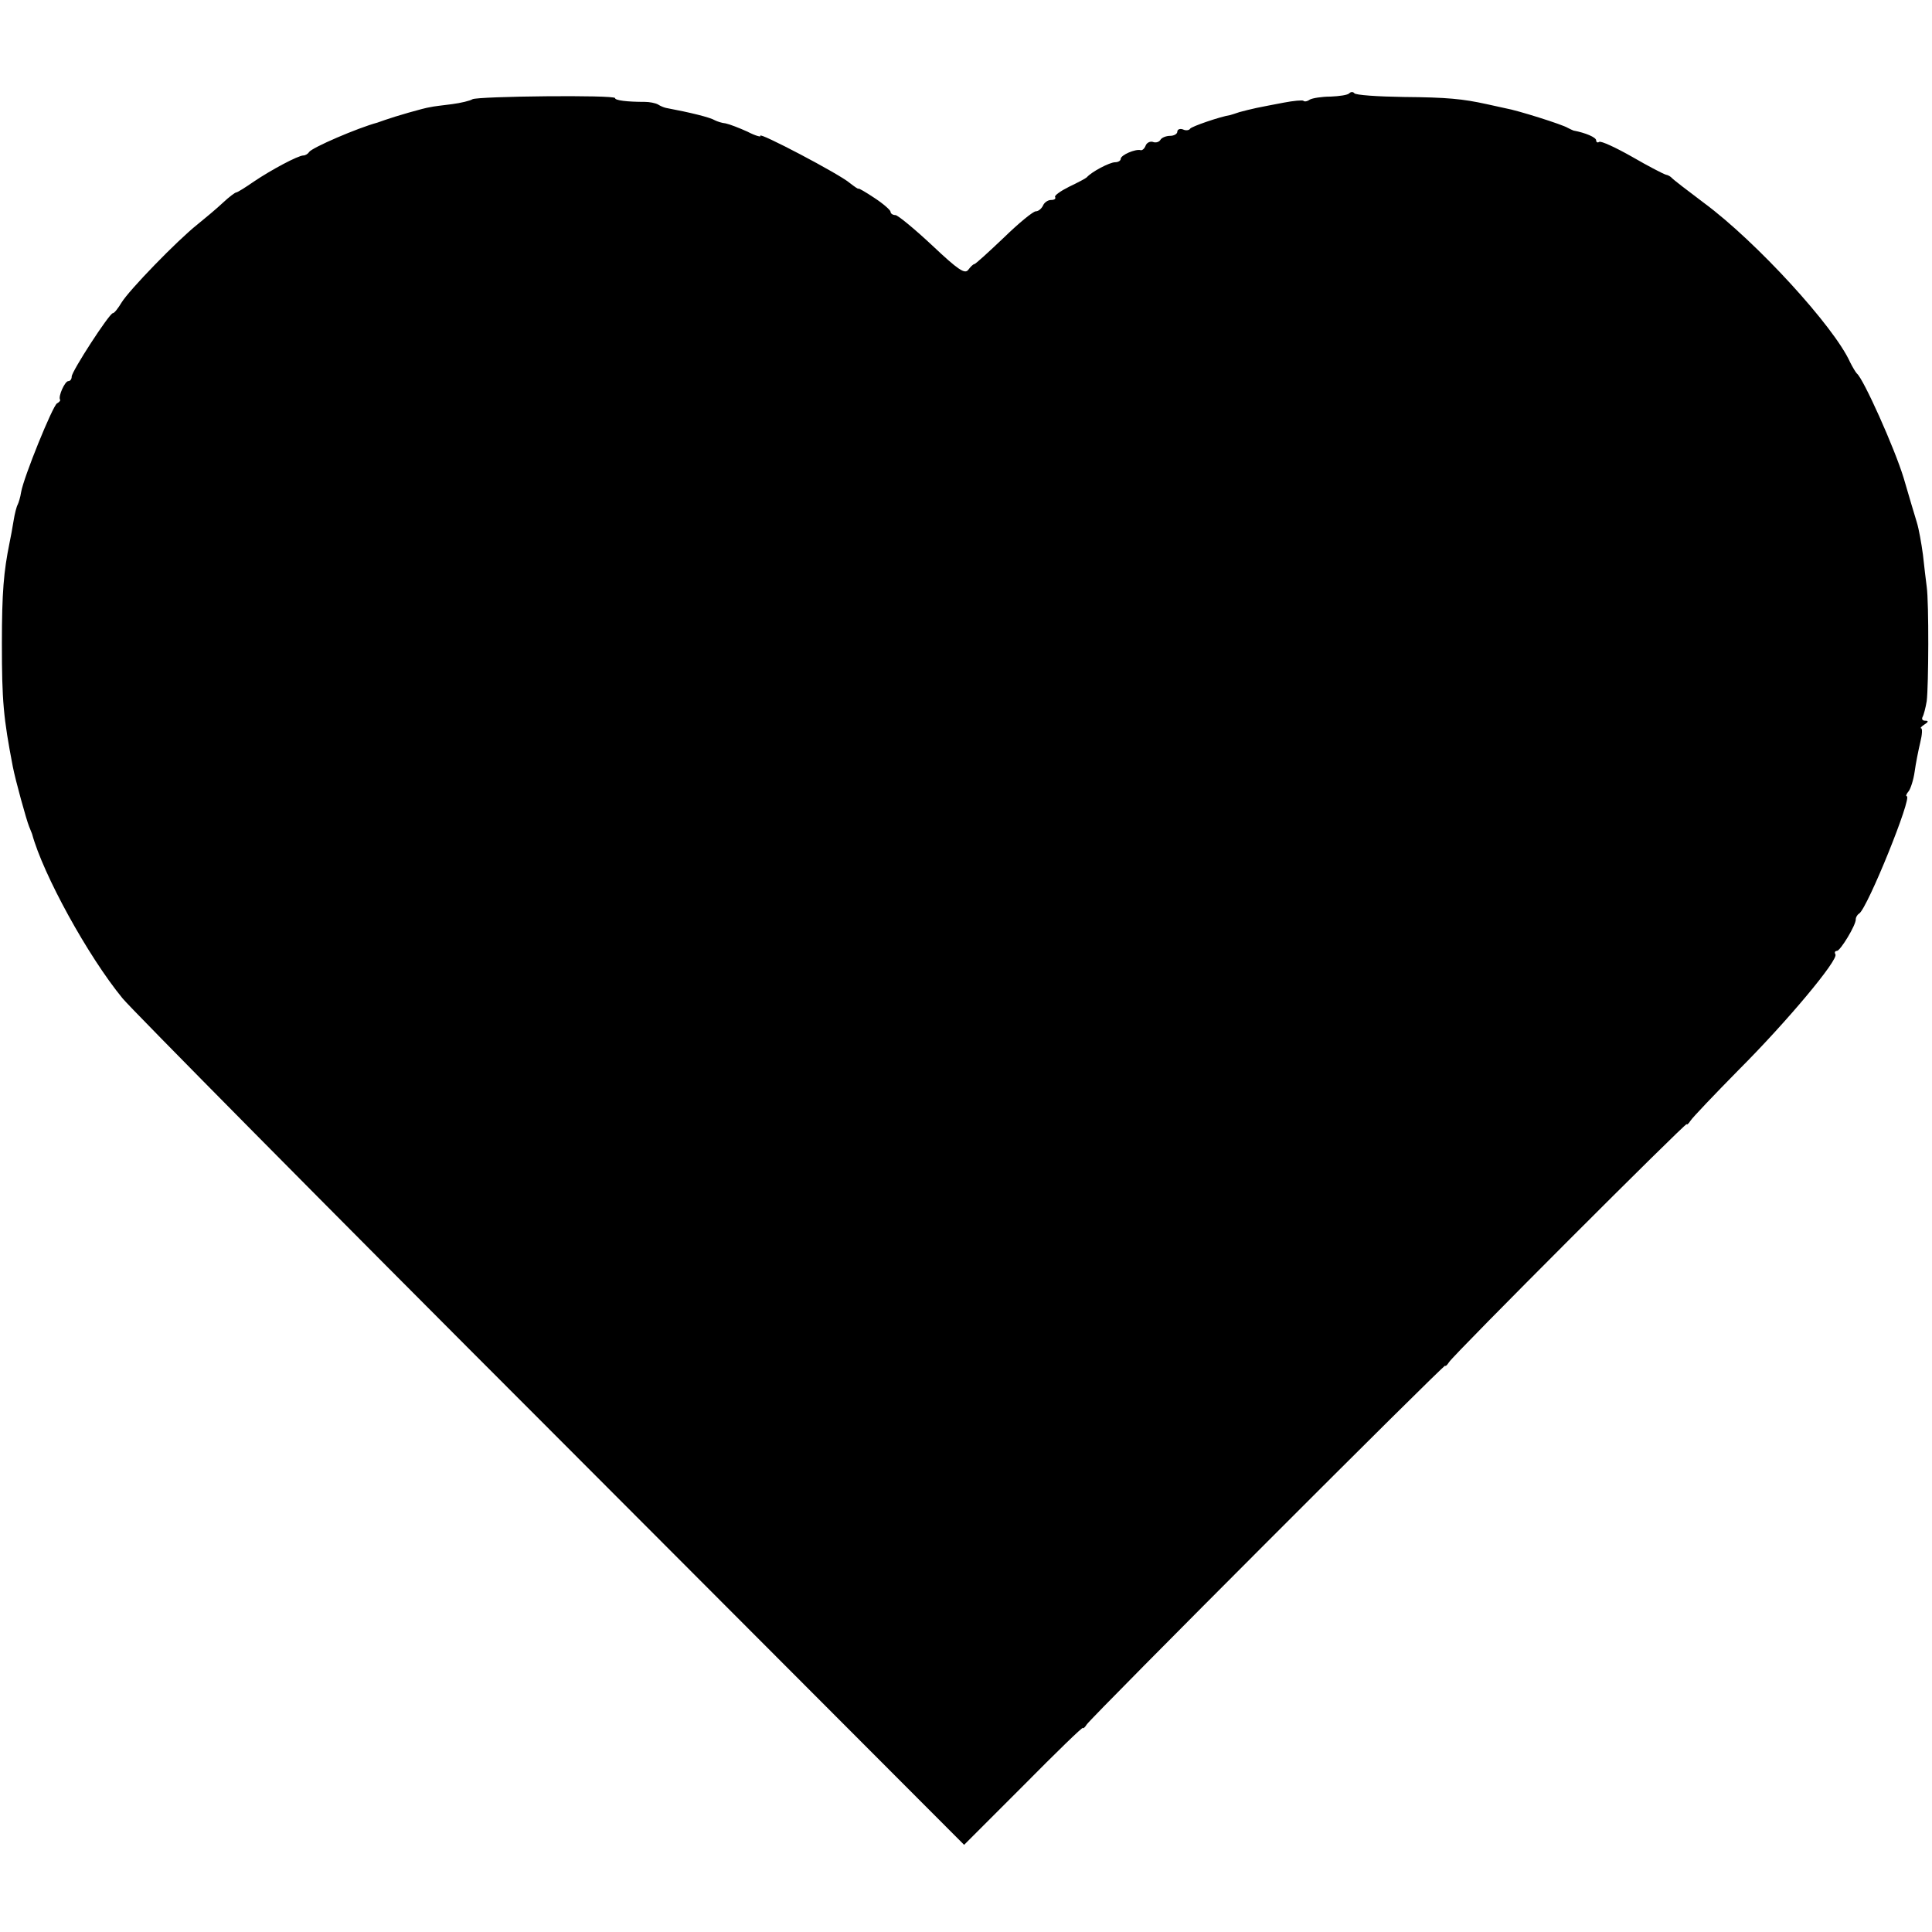
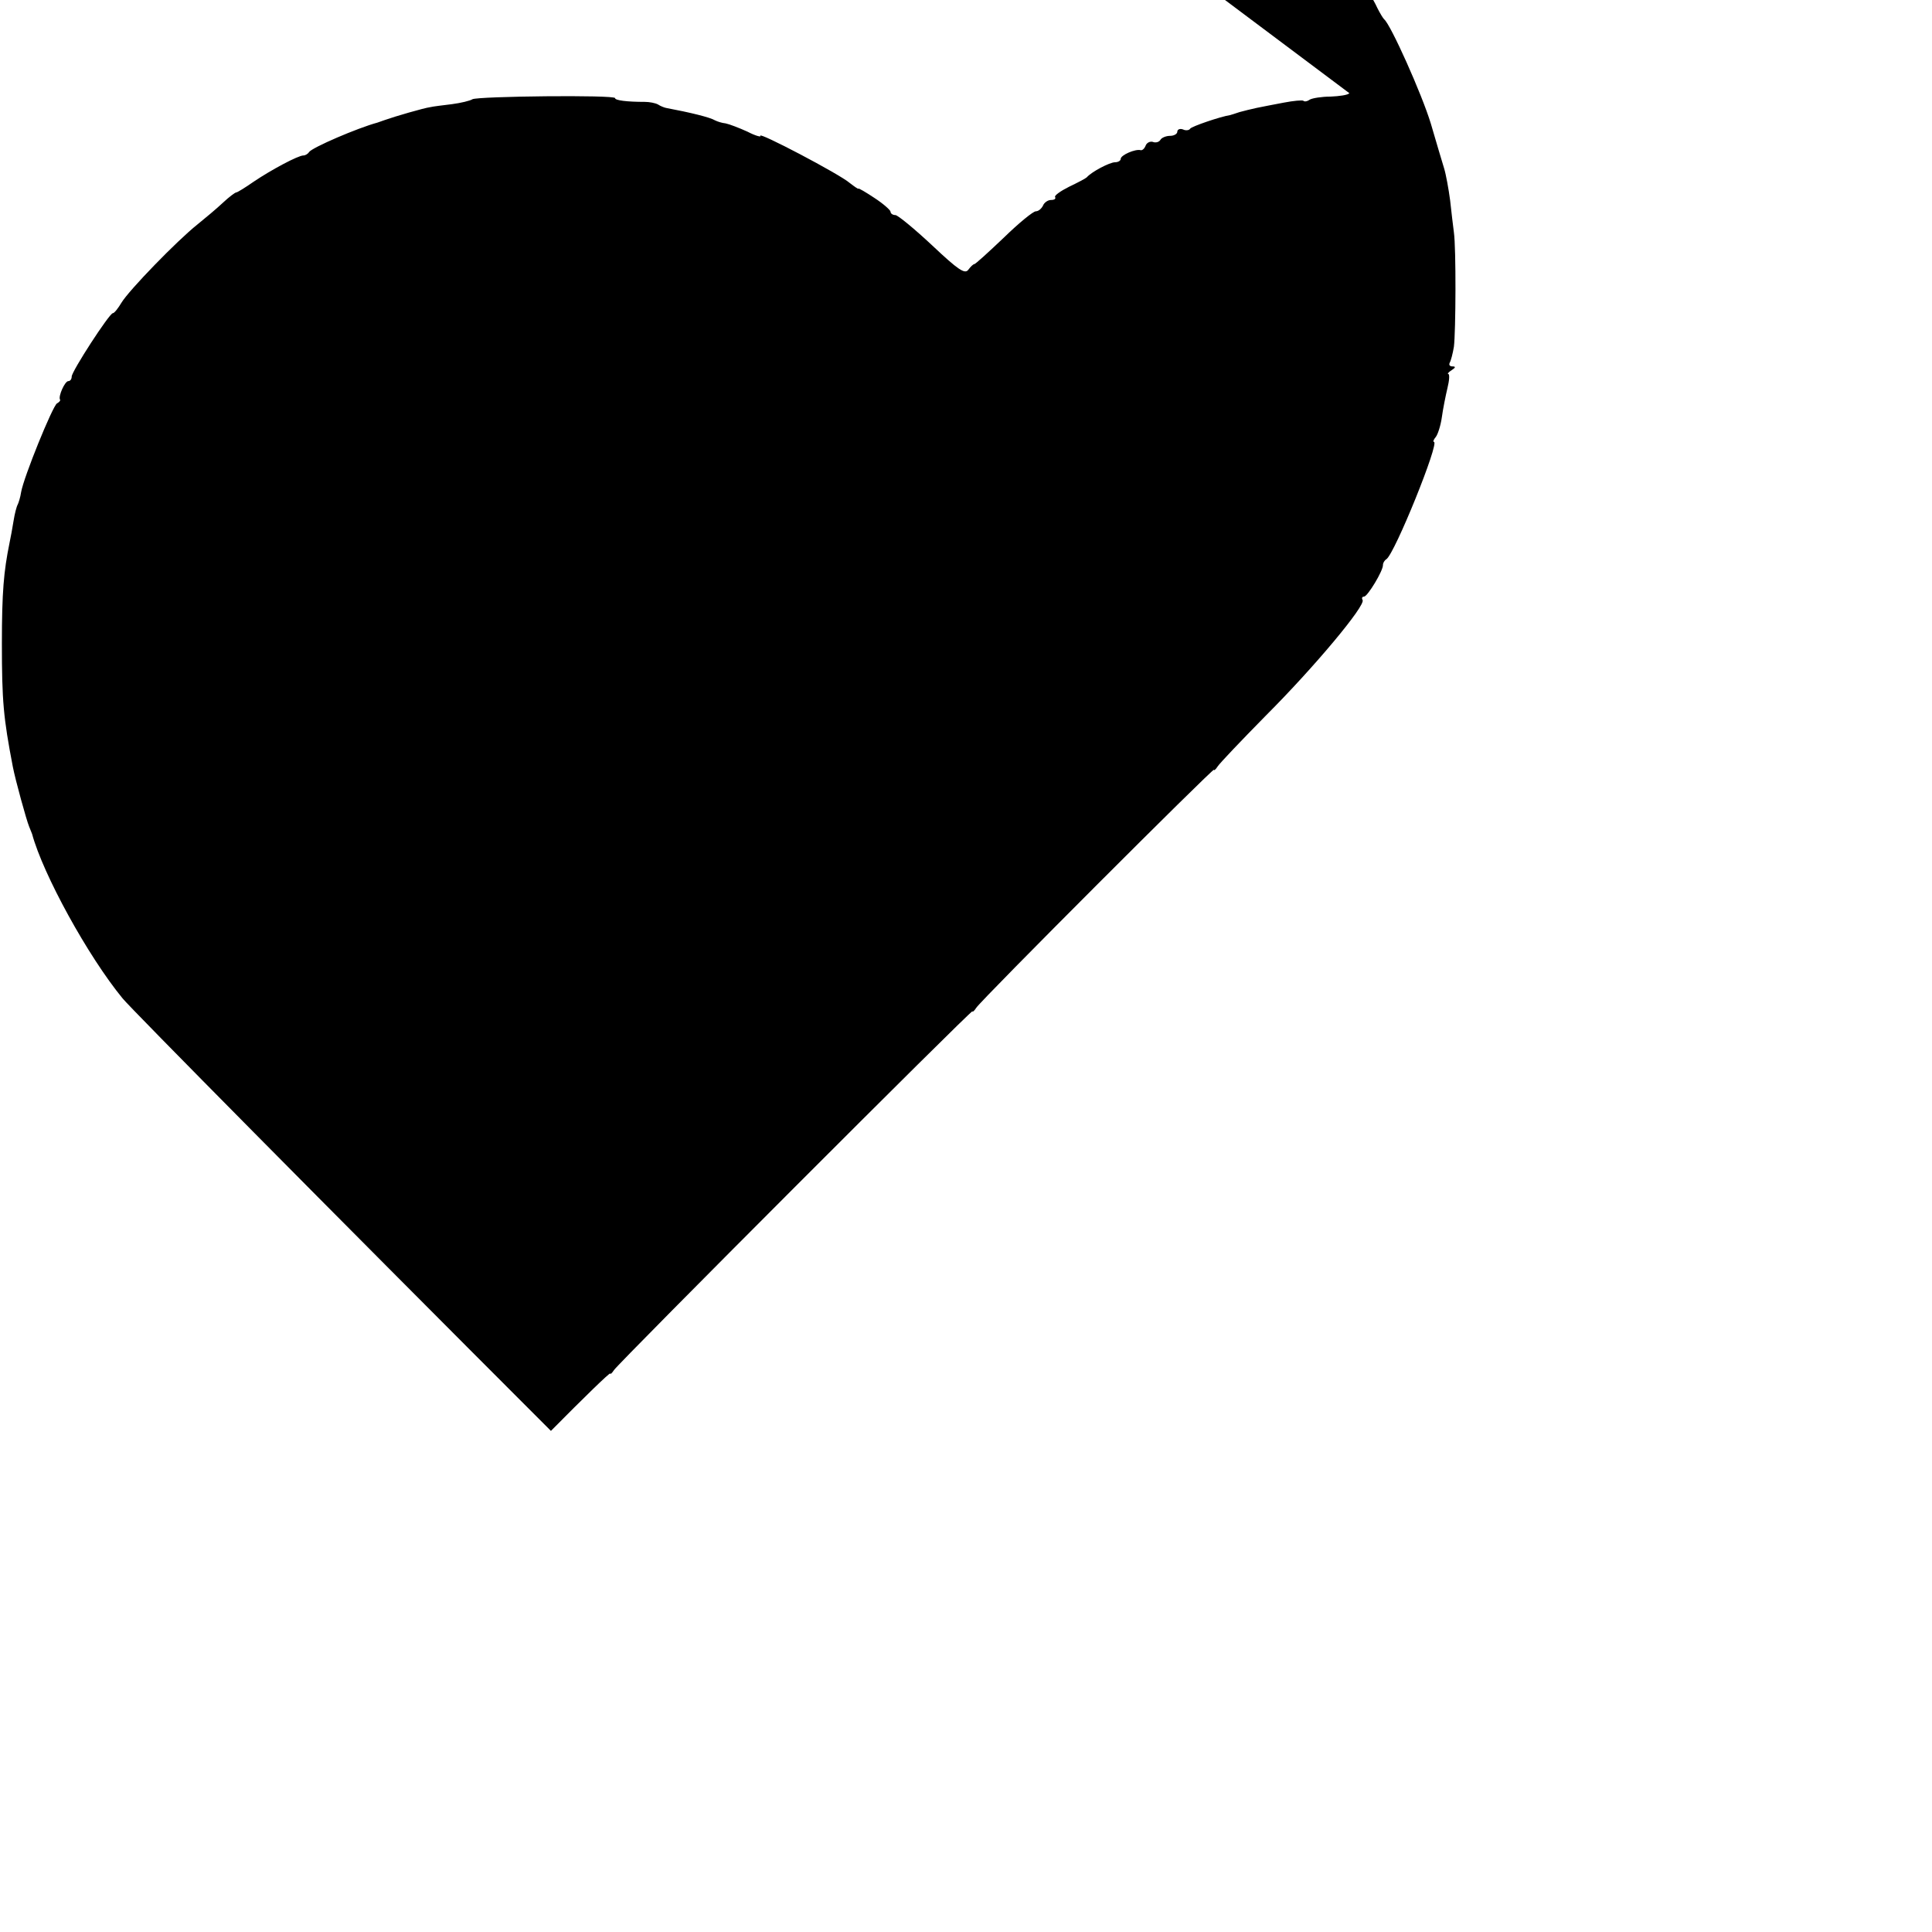
<svg xmlns="http://www.w3.org/2000/svg" version="1" width="682.667" height="682.667" viewBox="0 0 512 512">
-   <path d="M357.6 24.7c-.4.5-2.7.8-5 .9-2.3 0-4.8.4-5.5.8-.7.5-1.4.6-1.7.3-.3-.2-2.6 0-5.2.5s-5.8 1.1-7.2 1.4c-1.4.3-3.4.8-4.5 1.1-1.1.4-2.2.7-2.5.8-2.6.4-10.2 3-10.6 3.6-.2.4-1.1.6-1.9.2-.8-.3-1.5 0-1.5.6s-.9 1.1-1.9 1.1c-1.1 0-2.3.5-2.6 1.1-.4.6-1.3.8-2 .5-.7-.2-1.6.2-1.9 1-.3.8-.9 1.3-1.3 1.2-1.4-.4-5.3 1.3-5.3 2.3 0 .5-.7.9-1.5.9-1.4 0-6.2 2.5-7.5 4-.3.3-2.4 1.4-4.7 2.5-2.2 1.1-3.9 2.3-3.7 2.7.3.5-.2.8-1.1.8-.8 0-1.8.7-2.1 1.5-.4.8-1.2 1.5-1.9 1.5s-4.5 3.1-8.5 7c-4 3.8-7.5 7-7.8 7-.3 0-1 .7-1.6 1.5-.9 1.2-2.6.1-9.6-6.5-4.7-4.4-9.1-8-9.7-8-.7 0-1.3-.4-1.3-.9 0-.4-1.9-2.1-4.2-3.6-2.4-1.6-4.3-2.7-4.3-2.5 0 .2-1-.5-2.3-1.5-2.6-2.3-24.5-13.8-23.7-12.5.3.4-1.3 0-3.4-1.1-2.2-1-4.8-2-5.8-2.2-1-.1-2.2-.5-2.8-.8-1.3-.8-6.6-2.1-13-3.3-.5-.1-1.5-.5-2.1-.9-.7-.4-2.3-.7-3.5-.7-4.8 0-7.9-.4-7.9-1 0-.9-36.3-.5-37.8.3-.6.4-3.1 1-5.4 1.3-2.4.3-5 .6-5.8.8-1.6.2-9.5 2.5-12 3.4-.8.3-1.7.6-2 .7-5.2 1.4-17.3 6.6-18.1 7.8-.3.5-1 .9-1.5.9-1.4 0-8.5 3.8-13.1 6.9-2.3 1.6-4.4 2.9-4.7 2.9-.3 0-1.9 1.2-3.5 2.7-1.7 1.6-4.7 4.1-6.8 5.8-5.4 4.3-18.1 17.4-20.1 20.7-.9 1.5-1.9 2.8-2.3 2.8C29 83 19 98.4 19 99.8c0 .7-.4 1.2-.9 1.2-.9 0-2.7 4-2.2 4.9.2.2-.2.7-.8 1-1.2.8-8.8 19.5-9.5 23.5-.2 1.4-.7 2.9-.9 3.3-.3.5-.8 2.4-1.1 4.3-.3 1.9-.8 4.6-1.1 6-1.5 7.4-2 12.9-2 26.5 0 15.3.4 19.7 2.9 32.7.7 3.6 3.6 14.1 4.3 15.8.3.8.7 1.7.8 2 2.9 10.7 14.8 32.4 24 43.6 2.2 2.7 53.2 54.3 113.5 114.6l109.5 109.7 15.8-15.8c8.6-8.7 15.7-15.6 15.7-15.2 0 .3.5-.1 1-.9 1.3-2 95-95.8 95-95.1 0 .3.5-.1 1-.9 1.3-2.1 63-63.8 63-63.1 0 .3.5-.1 1-.9s6.3-6.9 12.8-13.5c12.8-12.8 26.5-29.2 25.6-30.6-.3-.5-.1-.9.4-.9.9 0 5.1-6.9 5-8.4 0-.5.4-1.2.9-1.5 2.2-1.4 14.2-31.1 12.6-31.1-.3 0-.1-.6.5-1.3.5-.6 1.3-3 1.6-5.2.3-2.2 1-5.7 1.5-7.8.5-2 .6-3.7.2-3.7-.3 0 .1-.5.9-1 1.1-.7 1.1-1 .2-1-.7 0-1-.4-.7-1 .3-.5.8-2.4 1.1-4.2.5-4 .6-26.1 0-30.3-.2-1.7-.7-5.5-1-8.5-.4-3-1.1-6.9-1.6-8.5-.5-1.7-2.1-6.9-3.5-11.8-2.4-7.9-10.7-26.4-12.4-27.7-.3-.3-1.1-1.6-1.8-3-4.2-9.4-24.9-32-38.7-42.2-4.4-3.3-8.3-6.3-8.6-6.7-.3-.3-.9-.7-1.5-.8-.5-.1-4.6-2.2-8.9-4.7-4.4-2.5-8.3-4.3-8.8-4-.4.3-.8.1-.8-.4 0-.8-2.8-2-6-2.6-.3-.1-.9-.4-1.5-.7-1.4-.9-13.5-4.7-16.5-5.2-1.4-.3-3.6-.8-5-1.1-6.4-1.4-10.4-1.8-22-1.9-6.9-.1-12.8-.5-13.1-1-.3-.4-.9-.4-1.3 0z" />
+   <path d="M357.6 24.7c-.4.5-2.7.8-5 .9-2.3 0-4.8.4-5.5.8-.7.5-1.4.6-1.7.3-.3-.2-2.6 0-5.2.5s-5.8 1.1-7.2 1.4c-1.4.3-3.4.8-4.5 1.1-1.1.4-2.2.7-2.5.8-2.6.4-10.2 3-10.6 3.6-.2.4-1.1.6-1.9.2-.8-.3-1.5 0-1.5.6s-.9 1.1-1.9 1.1c-1.1 0-2.3.5-2.6 1.1-.4.6-1.3.8-2 .5-.7-.2-1.6.2-1.9 1-.3.8-.9 1.3-1.3 1.2-1.4-.4-5.3 1.3-5.3 2.3 0 .5-.7.9-1.5.9-1.4 0-6.2 2.5-7.5 4-.3.3-2.4 1.4-4.7 2.5-2.2 1.1-3.9 2.3-3.7 2.7.3.5-.2.8-1.1.8-.8 0-1.8.7-2.1 1.5-.4.8-1.2 1.5-1.9 1.5s-4.5 3.1-8.5 7c-4 3.8-7.5 7-7.8 7-.3 0-1 .7-1.6 1.5-.9 1.2-2.6.1-9.6-6.5-4.7-4.4-9.1-8-9.7-8-.7 0-1.3-.4-1.3-.9 0-.4-1.9-2.1-4.2-3.6-2.4-1.6-4.3-2.7-4.3-2.5 0 .2-1-.5-2.3-1.5-2.6-2.3-24.5-13.8-23.7-12.5.3.4-1.3 0-3.4-1.1-2.2-1-4.8-2-5.8-2.2-1-.1-2.2-.5-2.8-.8-1.3-.8-6.6-2.1-13-3.3-.5-.1-1.5-.5-2.1-.9-.7-.4-2.3-.7-3.5-.7-4.8 0-7.9-.4-7.9-1 0-.9-36.3-.5-37.8.3-.6.4-3.1 1-5.4 1.3-2.4.3-5 .6-5.8.8-1.6.2-9.5 2.5-12 3.4-.8.3-1.7.6-2 .7-5.2 1.4-17.3 6.6-18.1 7.8-.3.5-1 .9-1.5.9-1.4 0-8.5 3.8-13.1 6.9-2.3 1.6-4.4 2.9-4.7 2.9-.3 0-1.9 1.2-3.5 2.7-1.7 1.6-4.7 4.1-6.8 5.8-5.4 4.3-18.1 17.4-20.1 20.7-.9 1.5-1.9 2.8-2.3 2.8C29 83 19 98.4 19 99.8c0 .7-.4 1.2-.9 1.2-.9 0-2.7 4-2.2 4.9.2.2-.2.7-.8 1-1.2.8-8.8 19.5-9.5 23.5-.2 1.4-.7 2.9-.9 3.3-.3.5-.8 2.4-1.1 4.3-.3 1.9-.8 4.6-1.1 6-1.5 7.4-2 12.9-2 26.5 0 15.3.4 19.7 2.9 32.7.7 3.6 3.6 14.1 4.3 15.8.3.8.7 1.7.8 2 2.9 10.7 14.8 32.4 24 43.6 2.2 2.7 53.2 54.3 113.5 114.6c8.6-8.7 15.7-15.6 15.7-15.2 0 .3.5-.1 1-.9 1.3-2 95-95.8 95-95.1 0 .3.5-.1 1-.9 1.3-2.1 63-63.8 63-63.1 0 .3.5-.1 1-.9s6.3-6.9 12.8-13.5c12.8-12.8 26.5-29.2 25.6-30.6-.3-.5-.1-.9.4-.9.9 0 5.1-6.9 5-8.4 0-.5.4-1.2.9-1.5 2.2-1.4 14.2-31.1 12.6-31.1-.3 0-.1-.6.5-1.3.5-.6 1.3-3 1.6-5.2.3-2.2 1-5.7 1.5-7.8.5-2 .6-3.7.2-3.7-.3 0 .1-.5.9-1 1.1-.7 1.1-1 .2-1-.7 0-1-.4-.7-1 .3-.5.8-2.4 1.1-4.2.5-4 .6-26.1 0-30.3-.2-1.7-.7-5.5-1-8.5-.4-3-1.1-6.9-1.6-8.5-.5-1.7-2.1-6.9-3.5-11.8-2.4-7.9-10.7-26.4-12.4-27.7-.3-.3-1.1-1.6-1.8-3-4.2-9.4-24.9-32-38.7-42.2-4.4-3.3-8.3-6.3-8.6-6.7-.3-.3-.9-.7-1.5-.8-.5-.1-4.6-2.2-8.9-4.7-4.4-2.5-8.3-4.3-8.8-4-.4.3-.8.1-.8-.4 0-.8-2.8-2-6-2.6-.3-.1-.9-.4-1.5-.7-1.4-.9-13.5-4.7-16.5-5.2-1.4-.3-3.6-.8-5-1.1-6.4-1.4-10.4-1.8-22-1.9-6.9-.1-12.8-.5-13.1-1-.3-.4-.9-.4-1.3 0z" />
</svg>